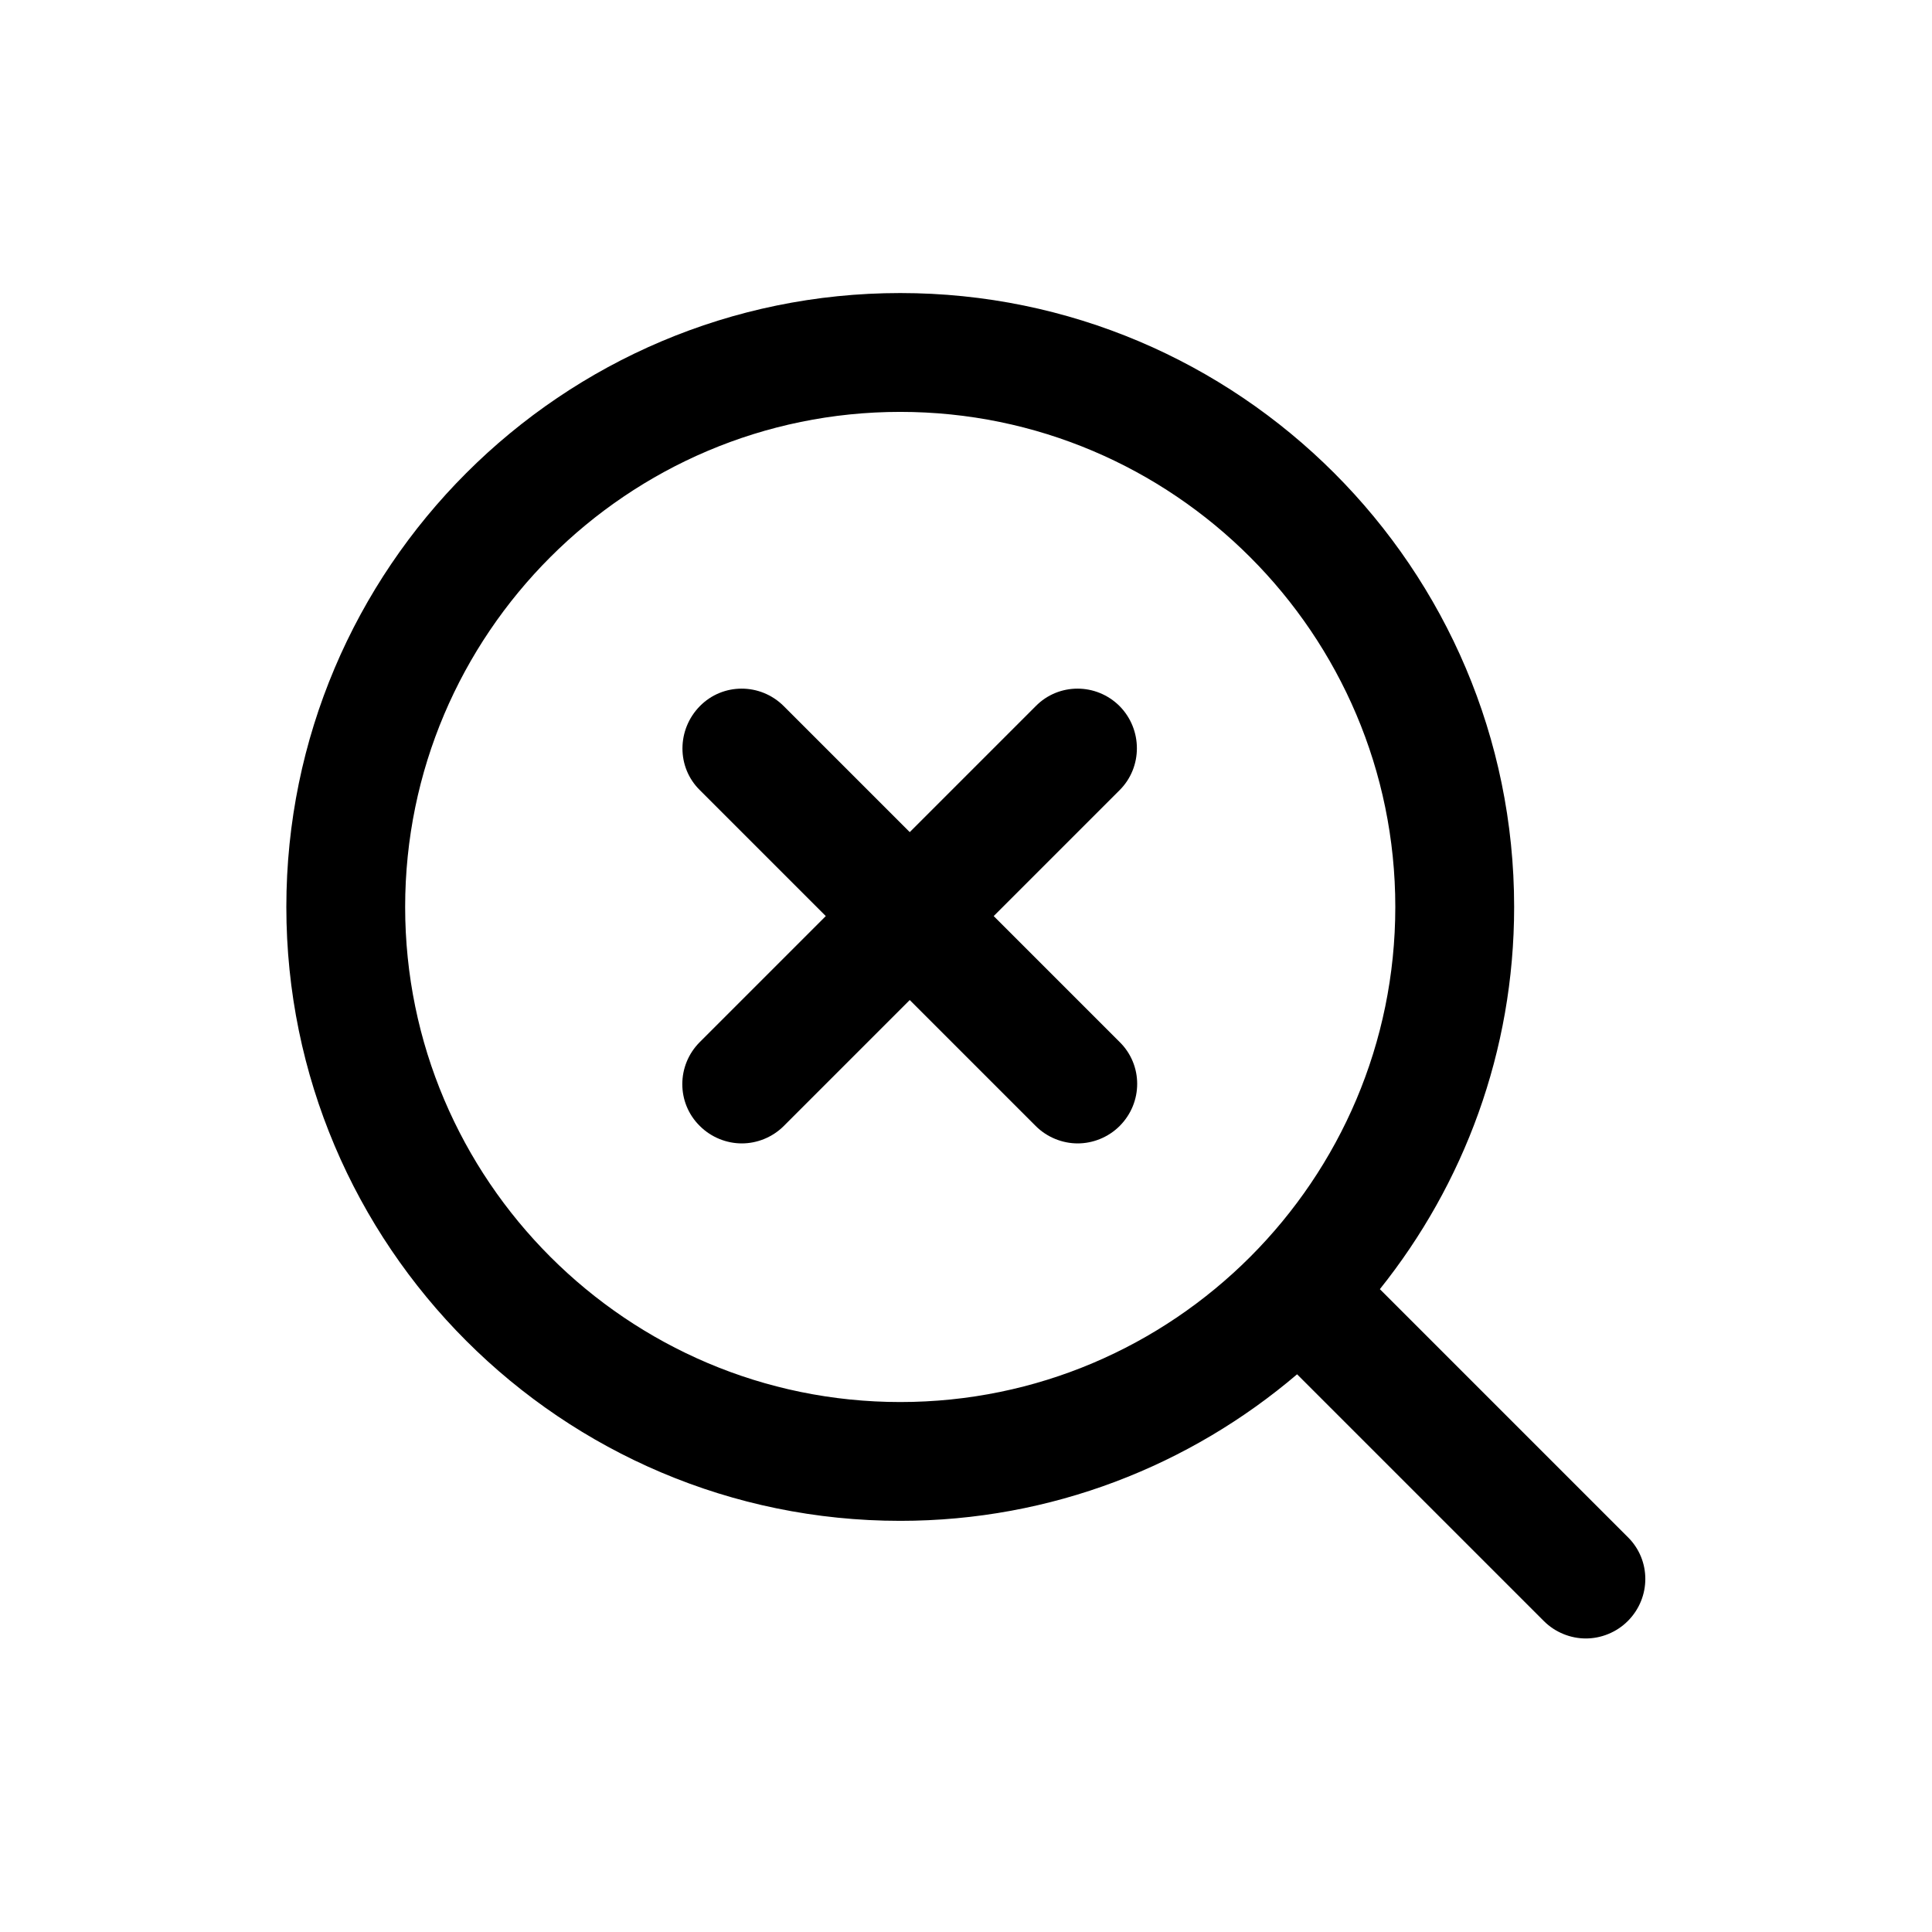
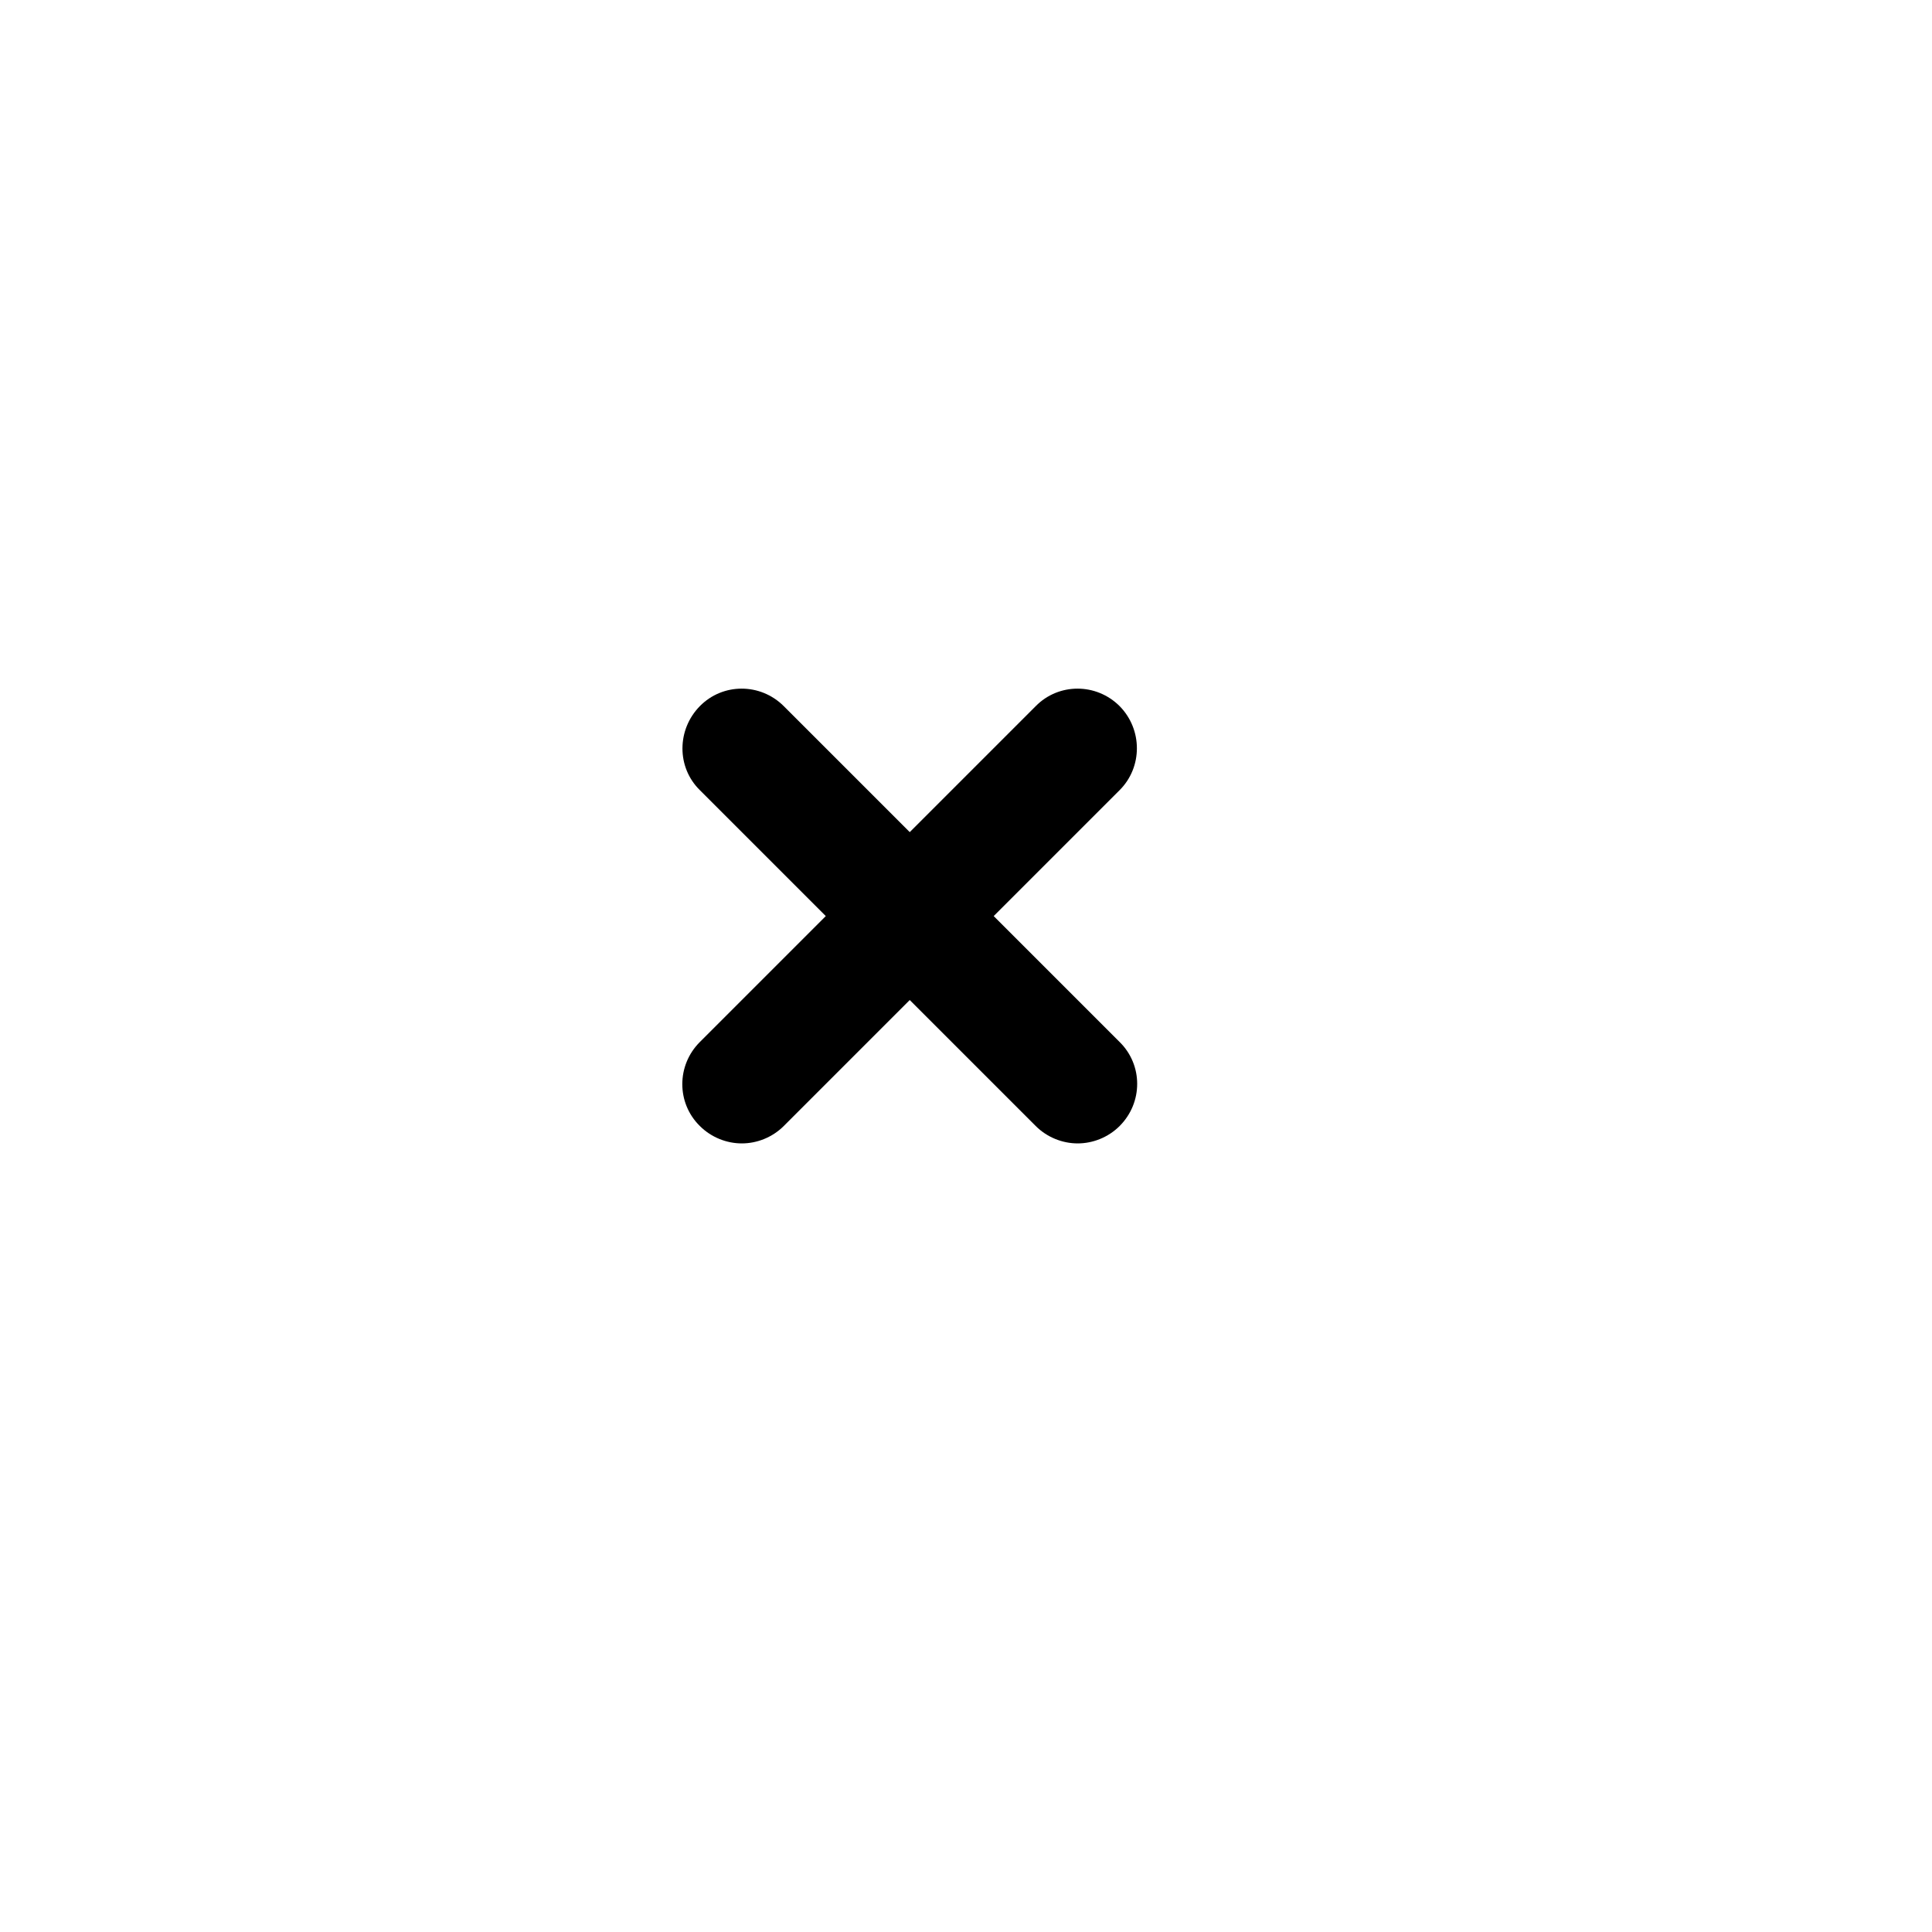
<svg xmlns="http://www.w3.org/2000/svg" fill="#000000" width="800px" height="800px" version="1.1" viewBox="144 144 512 512">
  <g>
    <path d="m440.72 331.14c-6.191-6.191-16.164-6.191-22.25 0l-33.379 33.379-33.379-33.379c-6.191-6.191-16.164-6.191-22.25 0-6.086 6.191-6.191 16.164 0 22.25l33.379 33.379-33.379 33.379c-6.191 6.191-6.191 16.164 0 22.25 3.043 3.043 7.137 4.617 11.125 4.617 3.988 0 8.082-1.574 11.125-4.617l33.379-33.379 33.379 33.379c3.043 3.043 7.137 4.617 11.125 4.617 3.988 0 8.082-1.574 11.125-4.617 6.191-6.191 6.191-16.164 0-22.25l-33.379-33.379 33.379-33.379c6.09-6.086 6.09-16.059 0-22.25z" />
-     <path d="m509.68 485.64c22.25-27.816 35.582-62.977 35.582-101.29 0-89.742-72.949-162.69-162.69-162.69-89.742 0-162.69 72.949-162.69 162.69 0 89.742 72.949 162.69 162.69 162.69 40.094 0 76.832-14.695 105.17-38.836l65.391 65.391c3.043 3.043 7.137 4.617 11.125 4.617s8.082-1.574 11.125-4.617c6.191-6.191 6.191-16.164 0-22.25zm-127.11 29.914c-72.316 0-131.2-58.883-131.2-131.2s58.883-131.2 131.2-131.2c72.316 0 131.2 58.883 131.2 131.2 0.004 72.316-58.777 131.2-131.2 131.2z" />
  </g>
</svg>